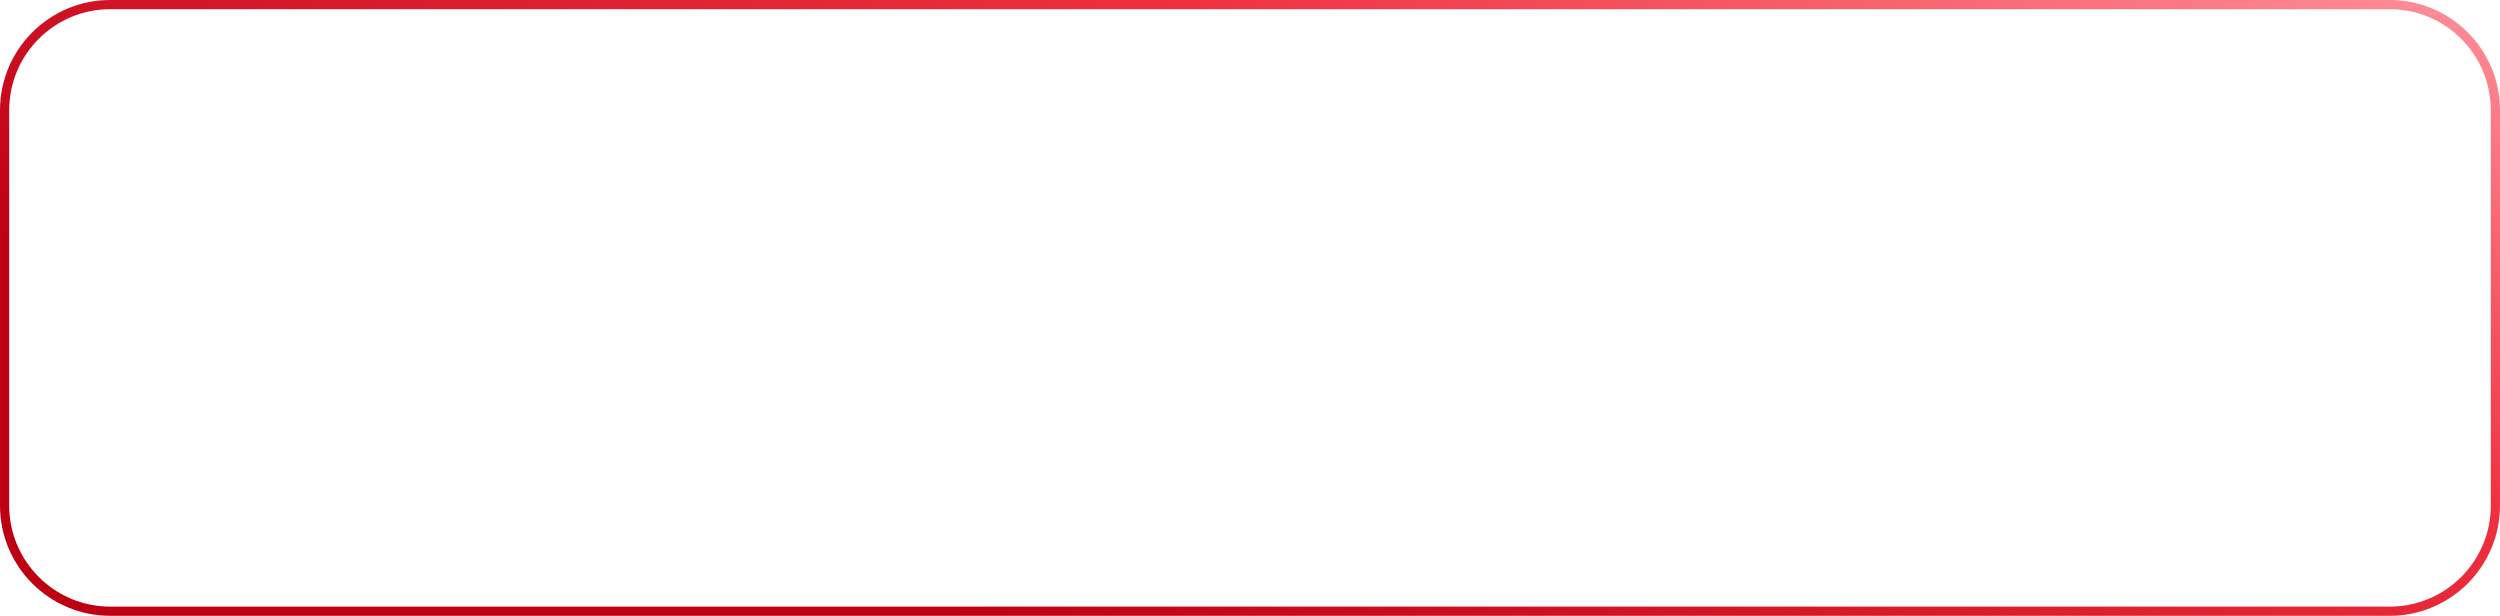
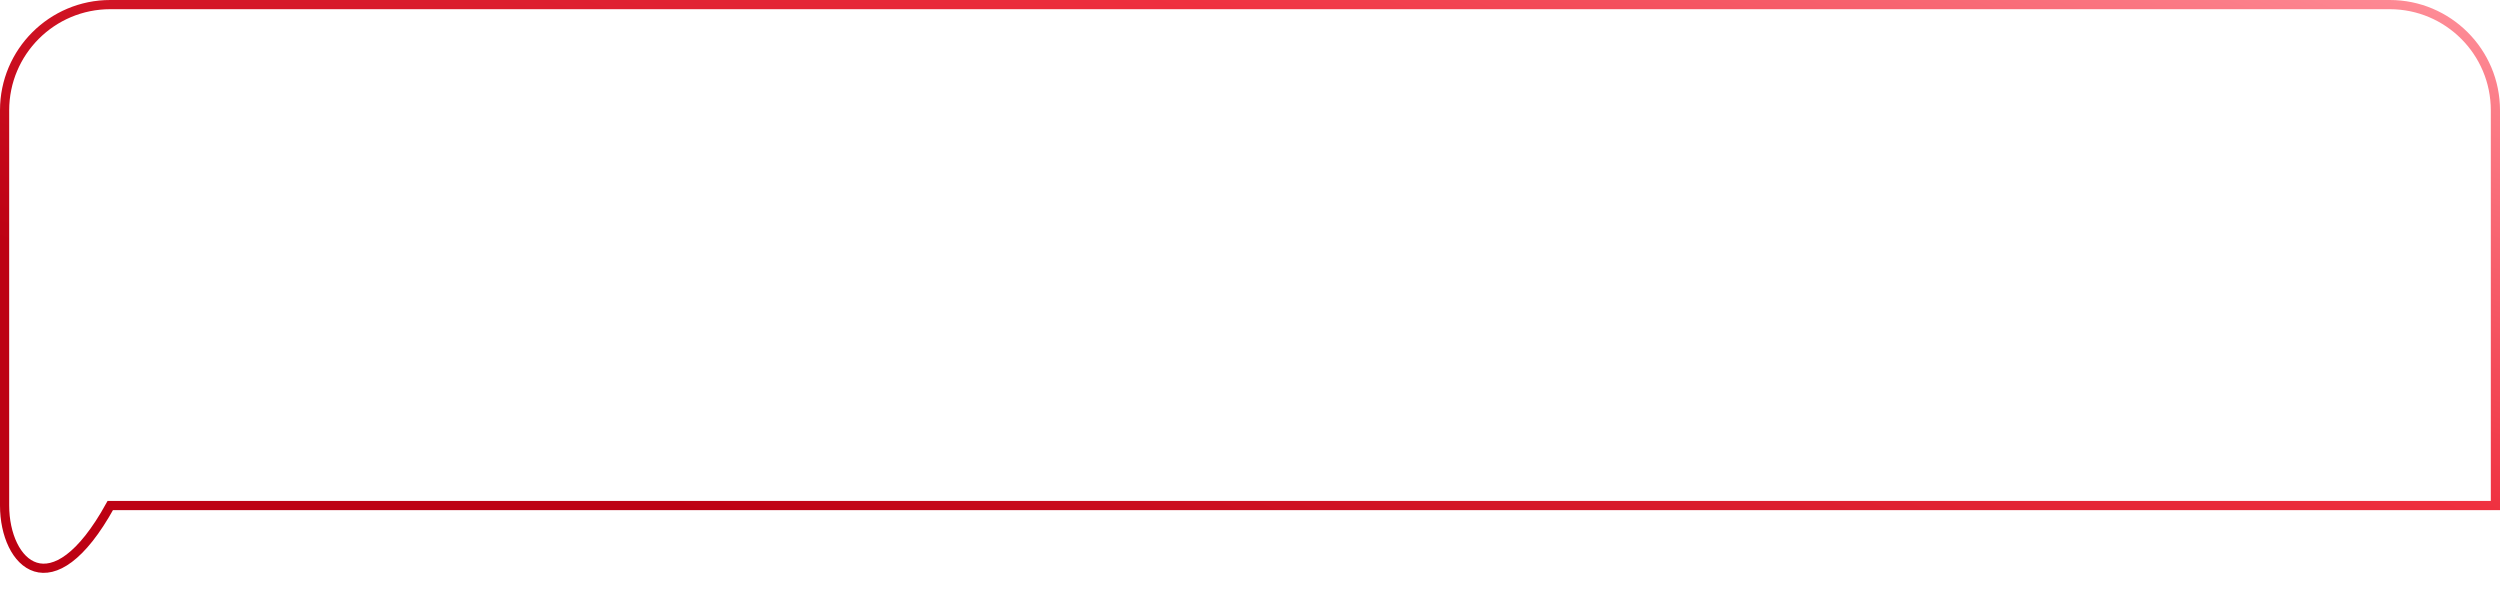
<svg xmlns="http://www.w3.org/2000/svg" width="272" height="67" viewBox="0 0 272 67" fill="none">
-   <path d="M12 0.5H260C266.351 0.5 271.5 5.649 271.5 12V55C271.5 61.351 266.351 66.5 260 66.5H12C5.649 66.5 0.5 61.351 0.5 55V12C0.5 5.649 5.649 0.5 12 0.5Z" stroke="url(#paint0_linear_35_7)" />
+   <path d="M12 0.5H260C266.351 0.5 271.5 5.649 271.5 12V55H12C5.649 66.5 0.5 61.351 0.5 55V12C0.5 5.649 5.649 0.5 12 0.5Z" stroke="url(#paint0_linear_35_7)" />
  <defs>
    <linearGradient id="paint0_linear_35_7" x1="85.766" y1="67" x2="149.312" y2="-95.34" gradientUnits="userSpaceOnUse">
      <stop offset="0.038" stop-color="#BD0113" />
      <stop offset="0.447" stop-color="#EF303F" />
      <stop offset="0.752" stop-color="#FF939D" />
    </linearGradient>
  </defs>
</svg>